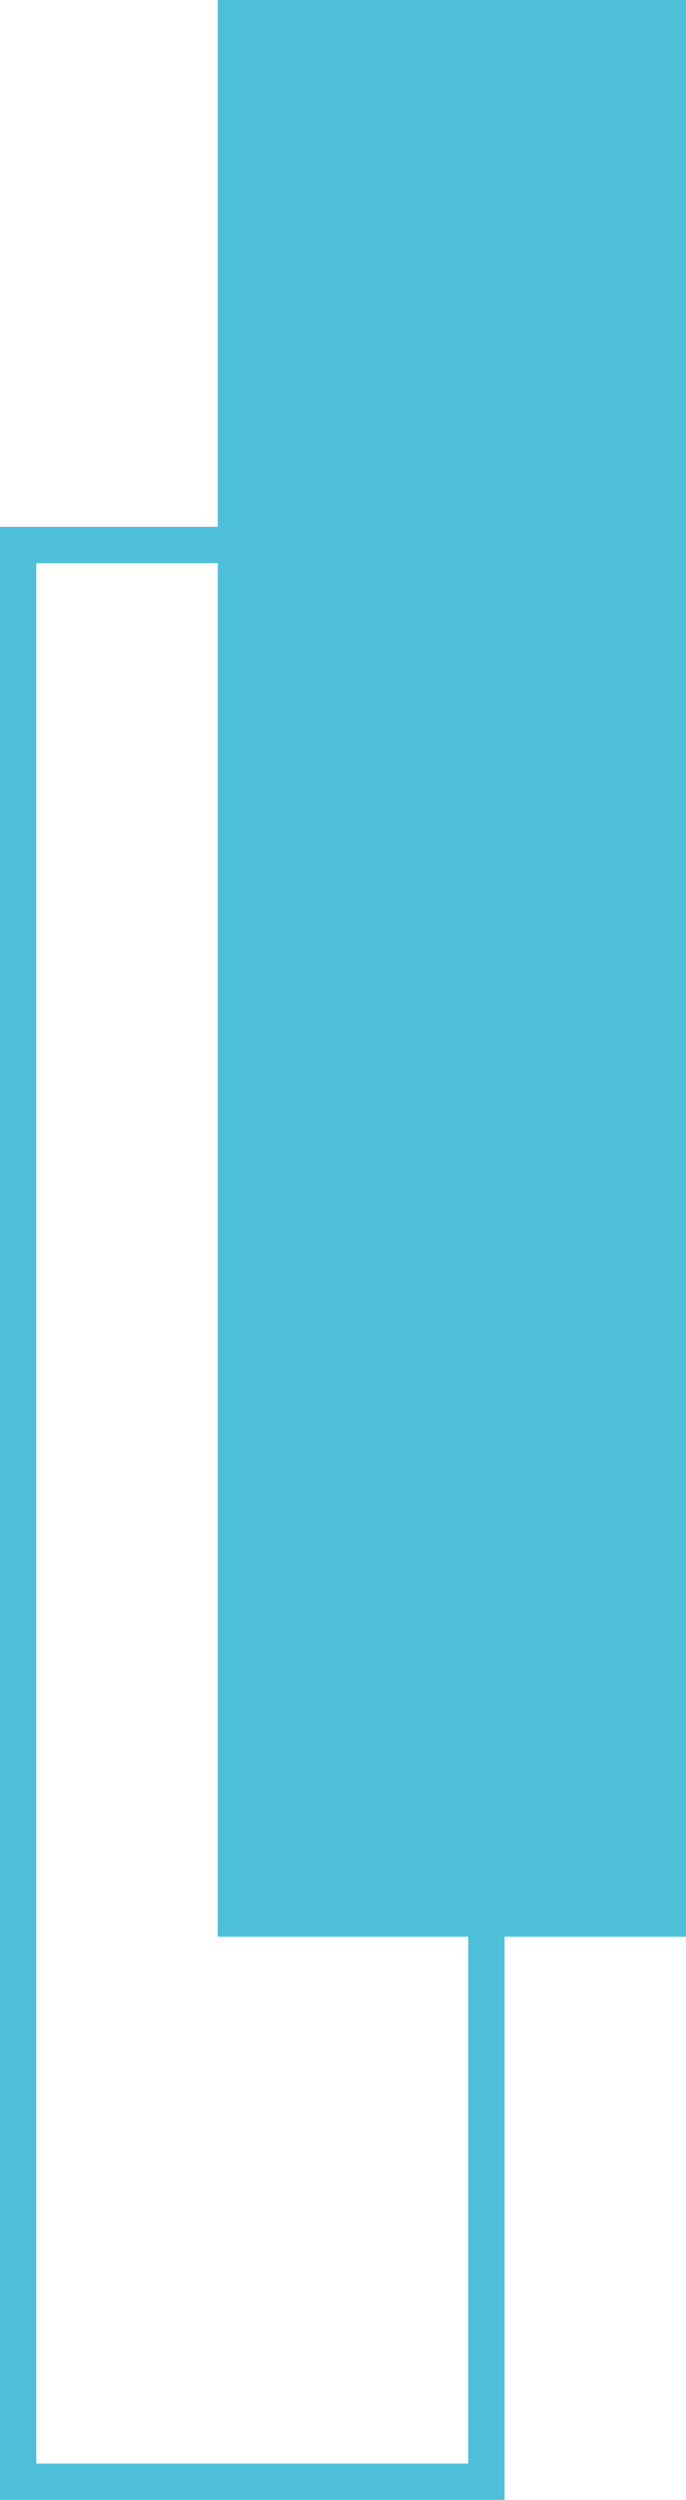
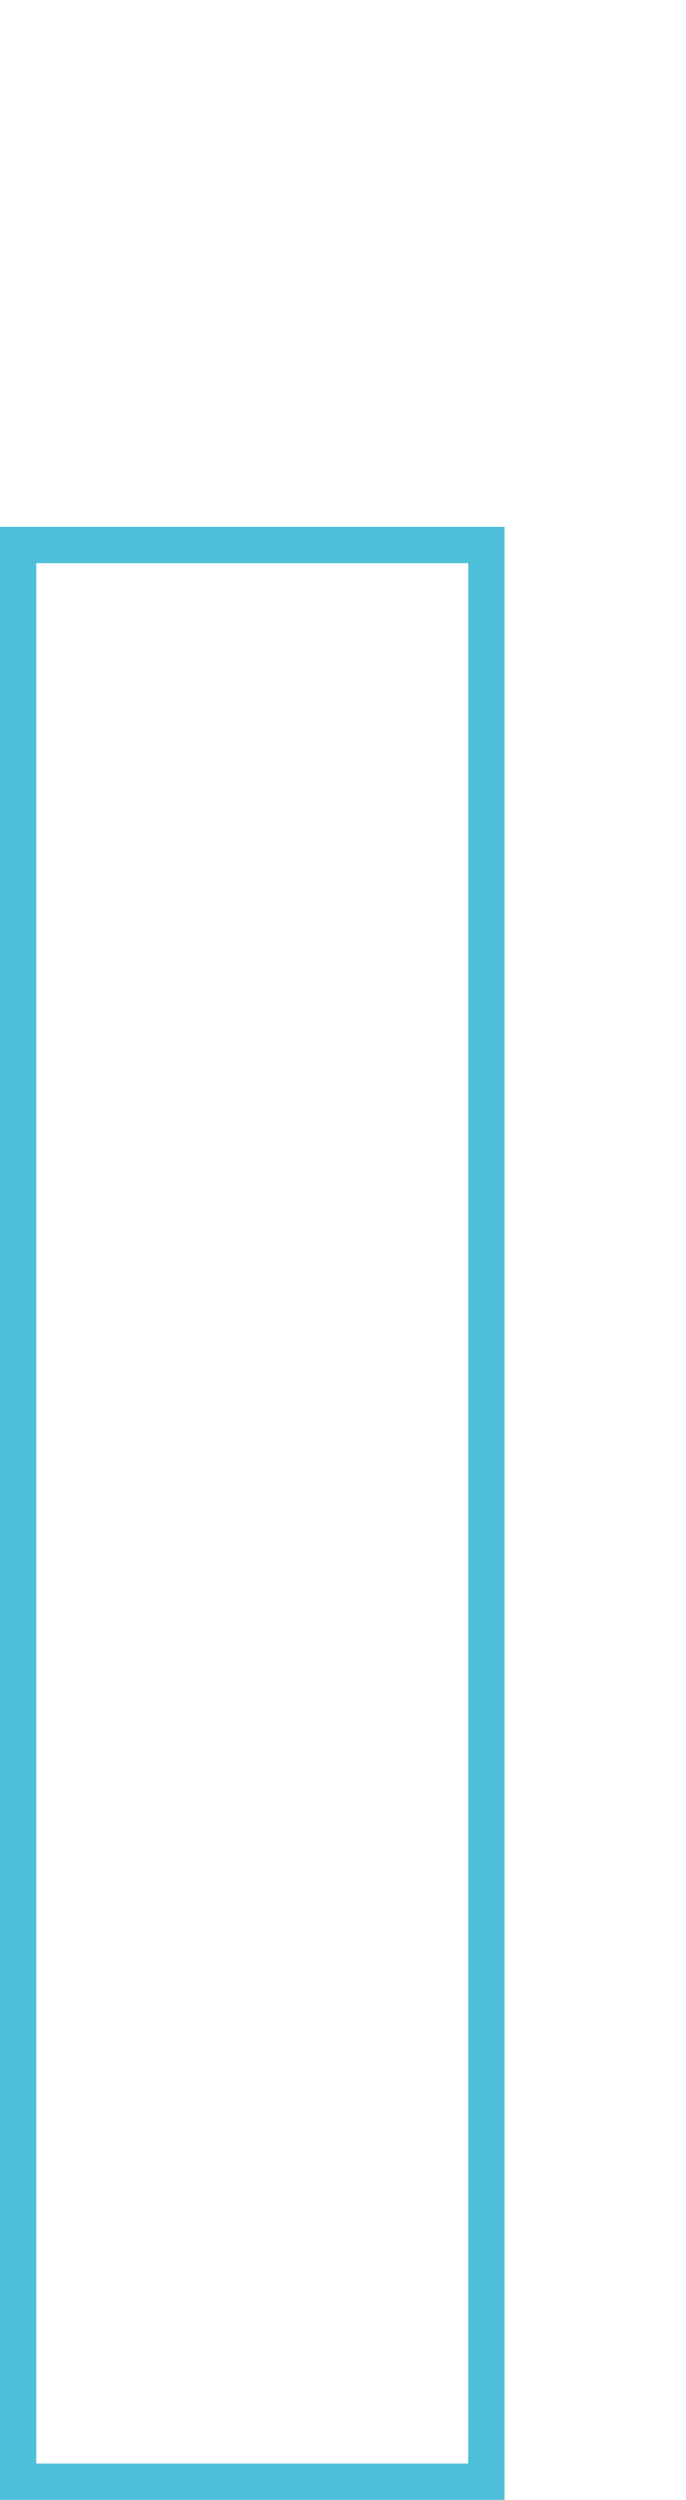
<svg xmlns="http://www.w3.org/2000/svg" version="1.1" id="Layer_1" x="0px" y="0px" viewBox="0 0 18.9 68.8" style="enable-background:new 0 0 18.9 68.8;" xml:space="preserve">
  <style type="text/css">
	.st0{fill:none;stroke:#4EBFD8;}
	.st1{fill:#4EBFD8;}
</style>
  <rect x="0.5" y="15" class="st0" width="12.9" height="53.3" />
-   <rect x="6" class="st1" width="12.9" height="53.3" />
</svg>